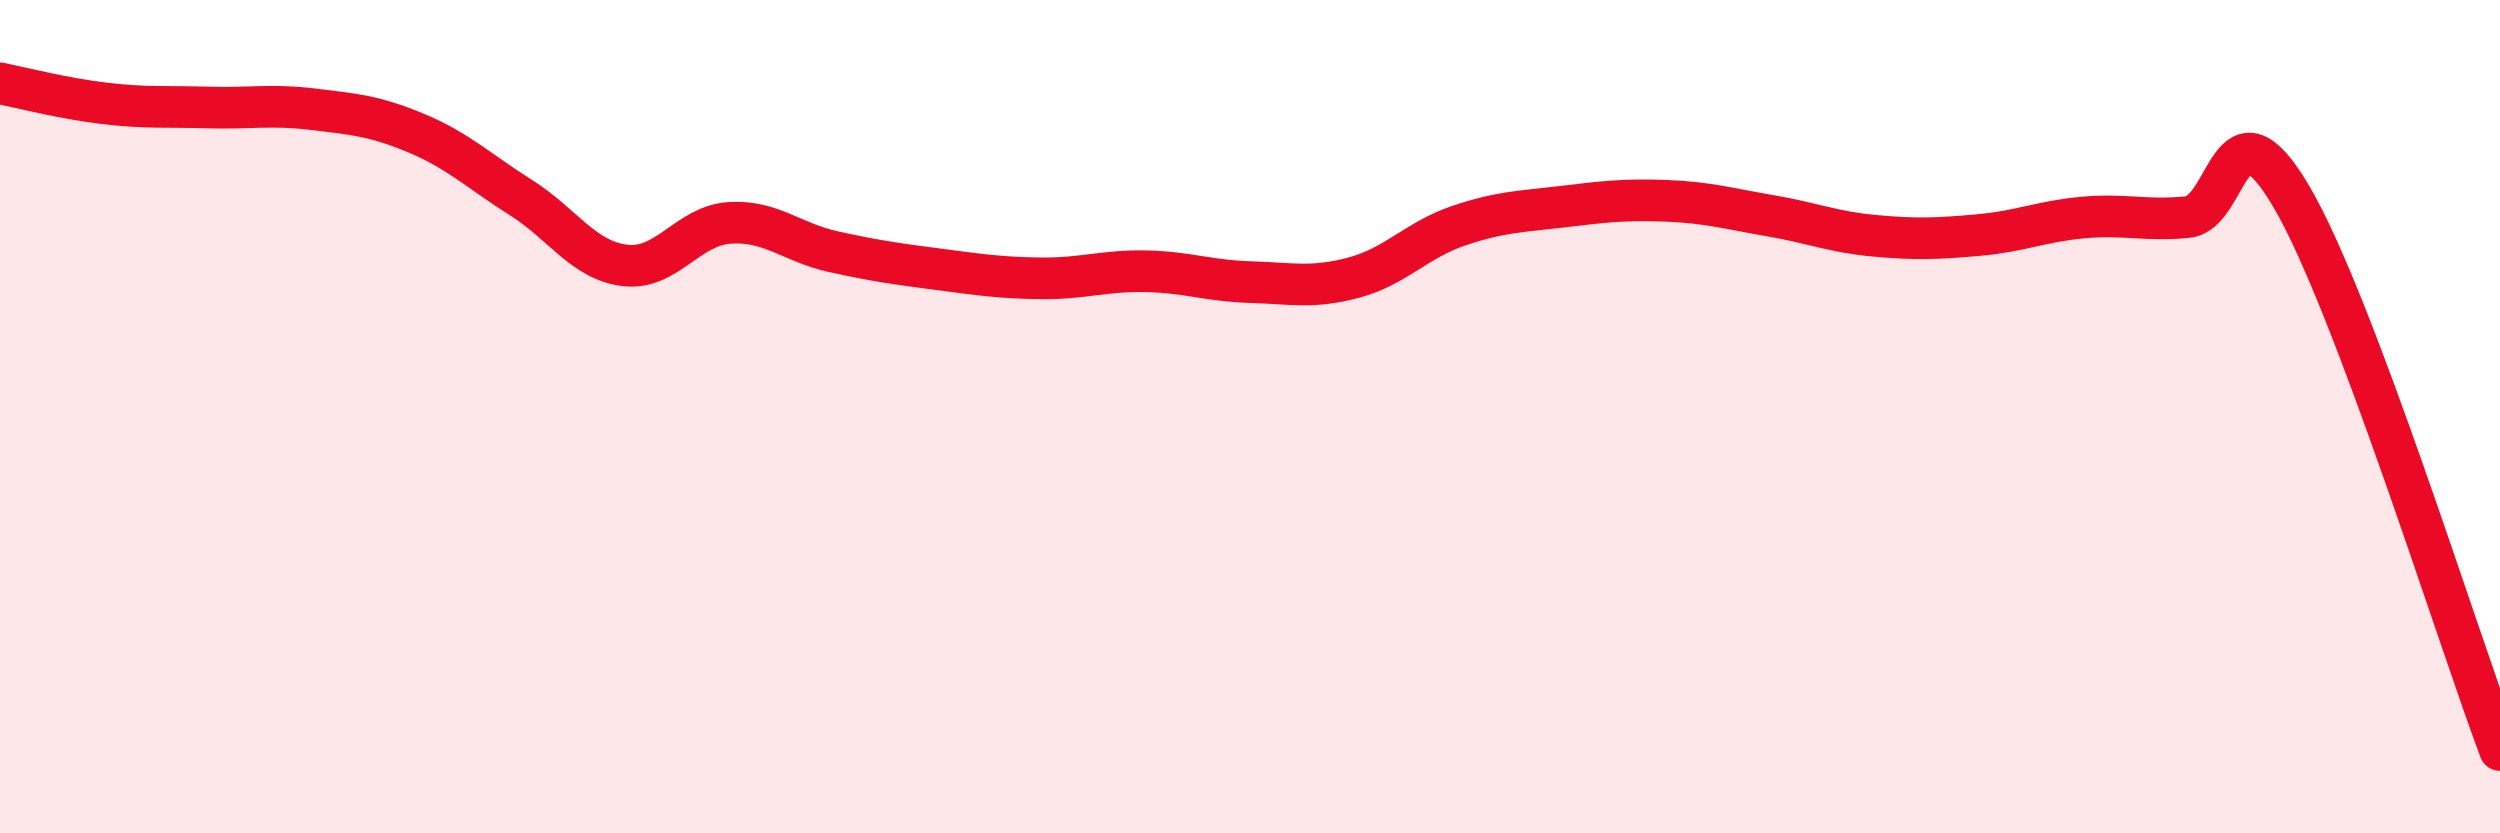
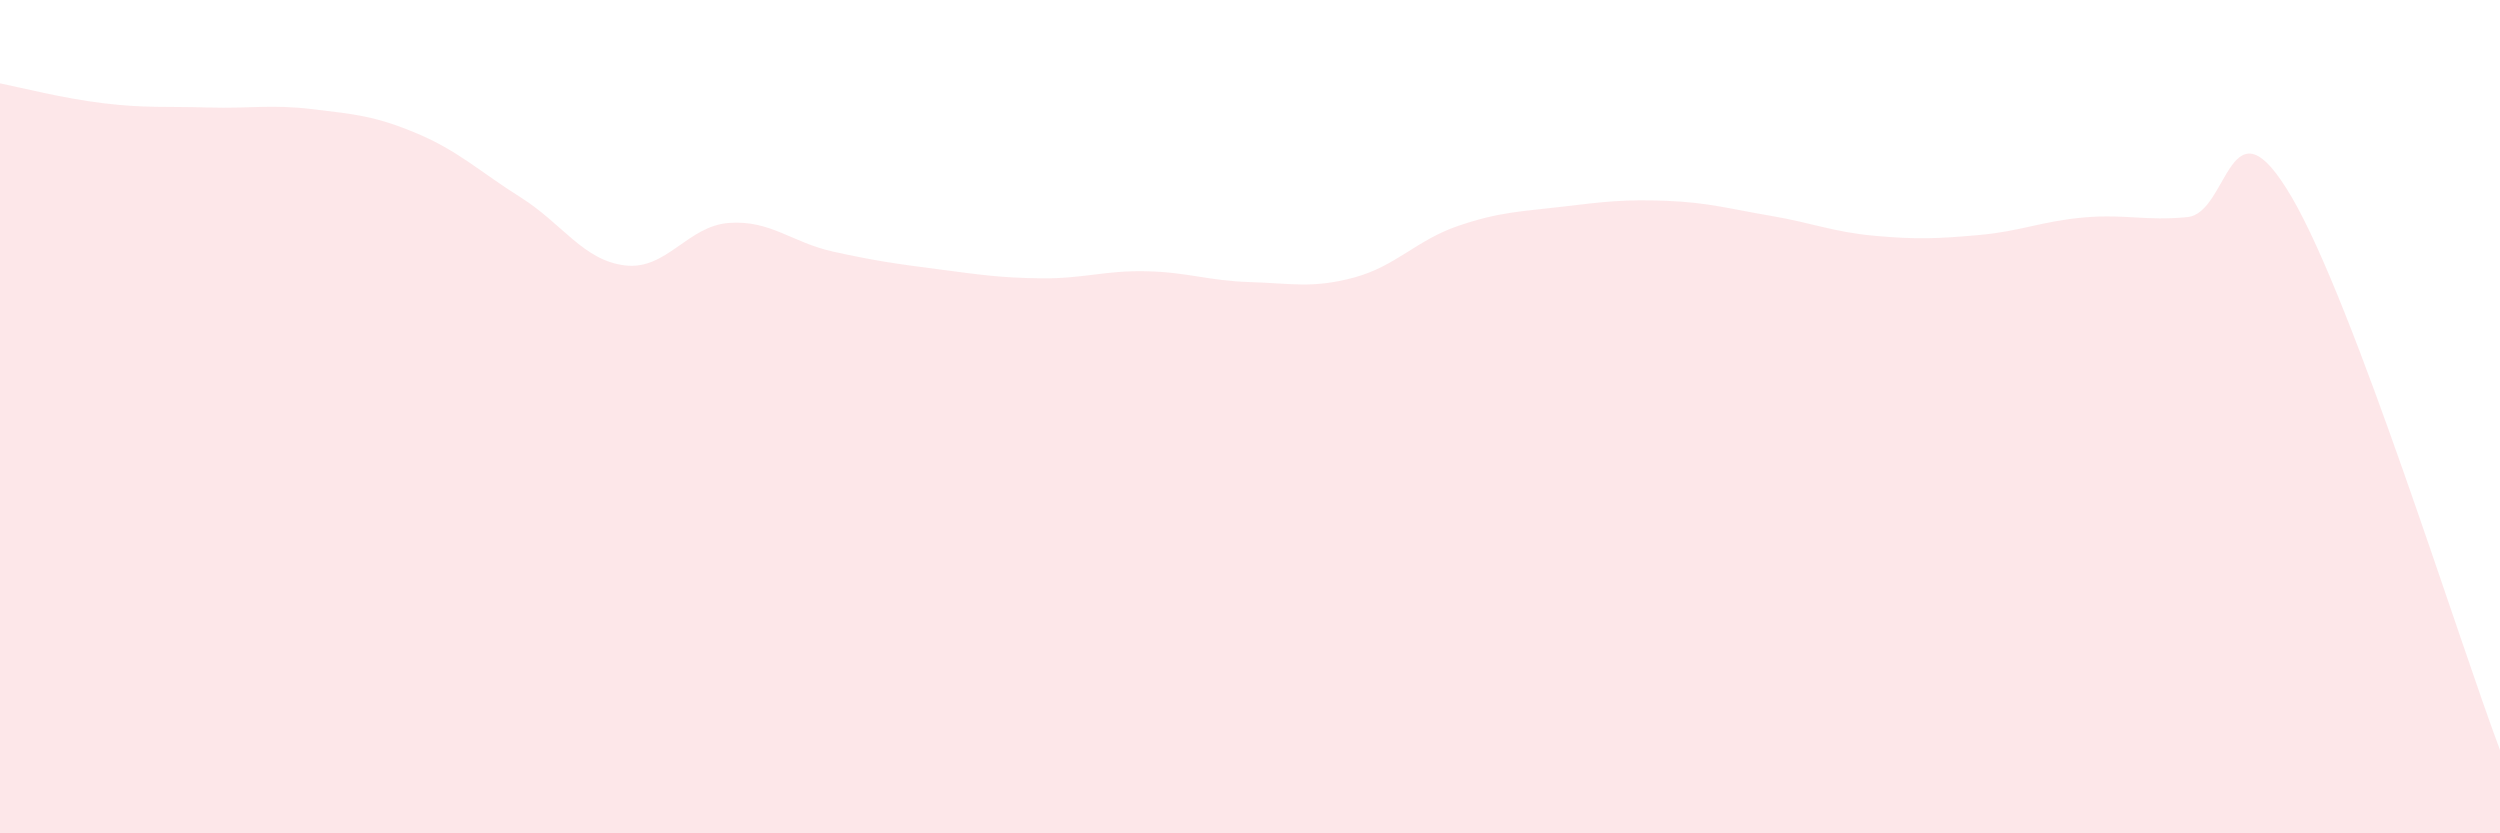
<svg xmlns="http://www.w3.org/2000/svg" width="60" height="20" viewBox="0 0 60 20">
  <path d="M 0,2 C 0.5,2.1 1.5,2.36 2.5,2.48 C 3.5,2.6 4,2.55 5,2.58 C 6,2.61 6.5,2.5 7.5,2.62 C 8.5,2.74 9,2.78 10,3.2 C 11,3.62 11.5,4.11 12.5,4.74 C 13.5,5.37 14,6.25 15,6.37 C 16,6.49 16.5,5.42 17.5,5.35 C 18.5,5.28 19,5.82 20,6.04 C 21,6.26 21.5,6.33 22.5,6.46 C 23.5,6.59 24,6.67 25,6.68 C 26,6.69 26.5,6.49 27.5,6.51 C 28.5,6.53 29,6.74 30,6.77 C 31,6.8 31.5,6.93 32.5,6.66 C 33.5,6.39 34,5.76 35,5.42 C 36,5.08 36.5,5.08 37.5,4.96 C 38.5,4.84 39,4.78 40,4.82 C 41,4.86 41.5,5.01 42.5,5.18 C 43.5,5.35 44,5.57 45,5.66 C 46,5.75 46.5,5.73 47.5,5.64 C 48.5,5.55 49,5.31 50,5.22 C 51,5.13 51.5,5.31 52.5,5.21 C 53.5,5.11 53.5,2.17 55,4.73 C 56.5,7.29 59,15.35 60,18L60 20L0 20Z" fill="#EB0A25" opacity="0.1" stroke-linecap="round" stroke-linejoin="round" />
-   <path d="M 0,2 C 0.5,2.1 1.5,2.36 2.5,2.48 C 3.5,2.6 4,2.55 5,2.58 C 6,2.61 6.5,2.5 7.5,2.62 C 8.5,2.74 9,2.78 10,3.2 C 11,3.62 11.5,4.11 12.5,4.74 C 13.5,5.37 14,6.25 15,6.37 C 16,6.49 16.5,5.42 17.5,5.35 C 18.5,5.28 19,5.82 20,6.04 C 21,6.26 21.5,6.33 22.5,6.46 C 23.5,6.59 24,6.67 25,6.68 C 26,6.69 26.5,6.49 27.5,6.51 C 28.5,6.53 29,6.74 30,6.77 C 31,6.8 31.5,6.93 32.5,6.66 C 33.5,6.39 34,5.76 35,5.42 C 36,5.08 36.5,5.08 37.5,4.96 C 38.5,4.84 39,4.78 40,4.82 C 41,4.86 41.5,5.01 42.5,5.18 C 43.5,5.35 44,5.57 45,5.66 C 46,5.75 46.5,5.73 47.5,5.64 C 48.5,5.55 49,5.31 50,5.22 C 51,5.13 51.5,5.31 52.5,5.21 C 53.5,5.11 53.5,2.17 55,4.73 C 56.5,7.29 59,15.35 60,18" stroke="#EB0A25" stroke-width="1" fill="none" stroke-linecap="round" stroke-linejoin="round" />
</svg>